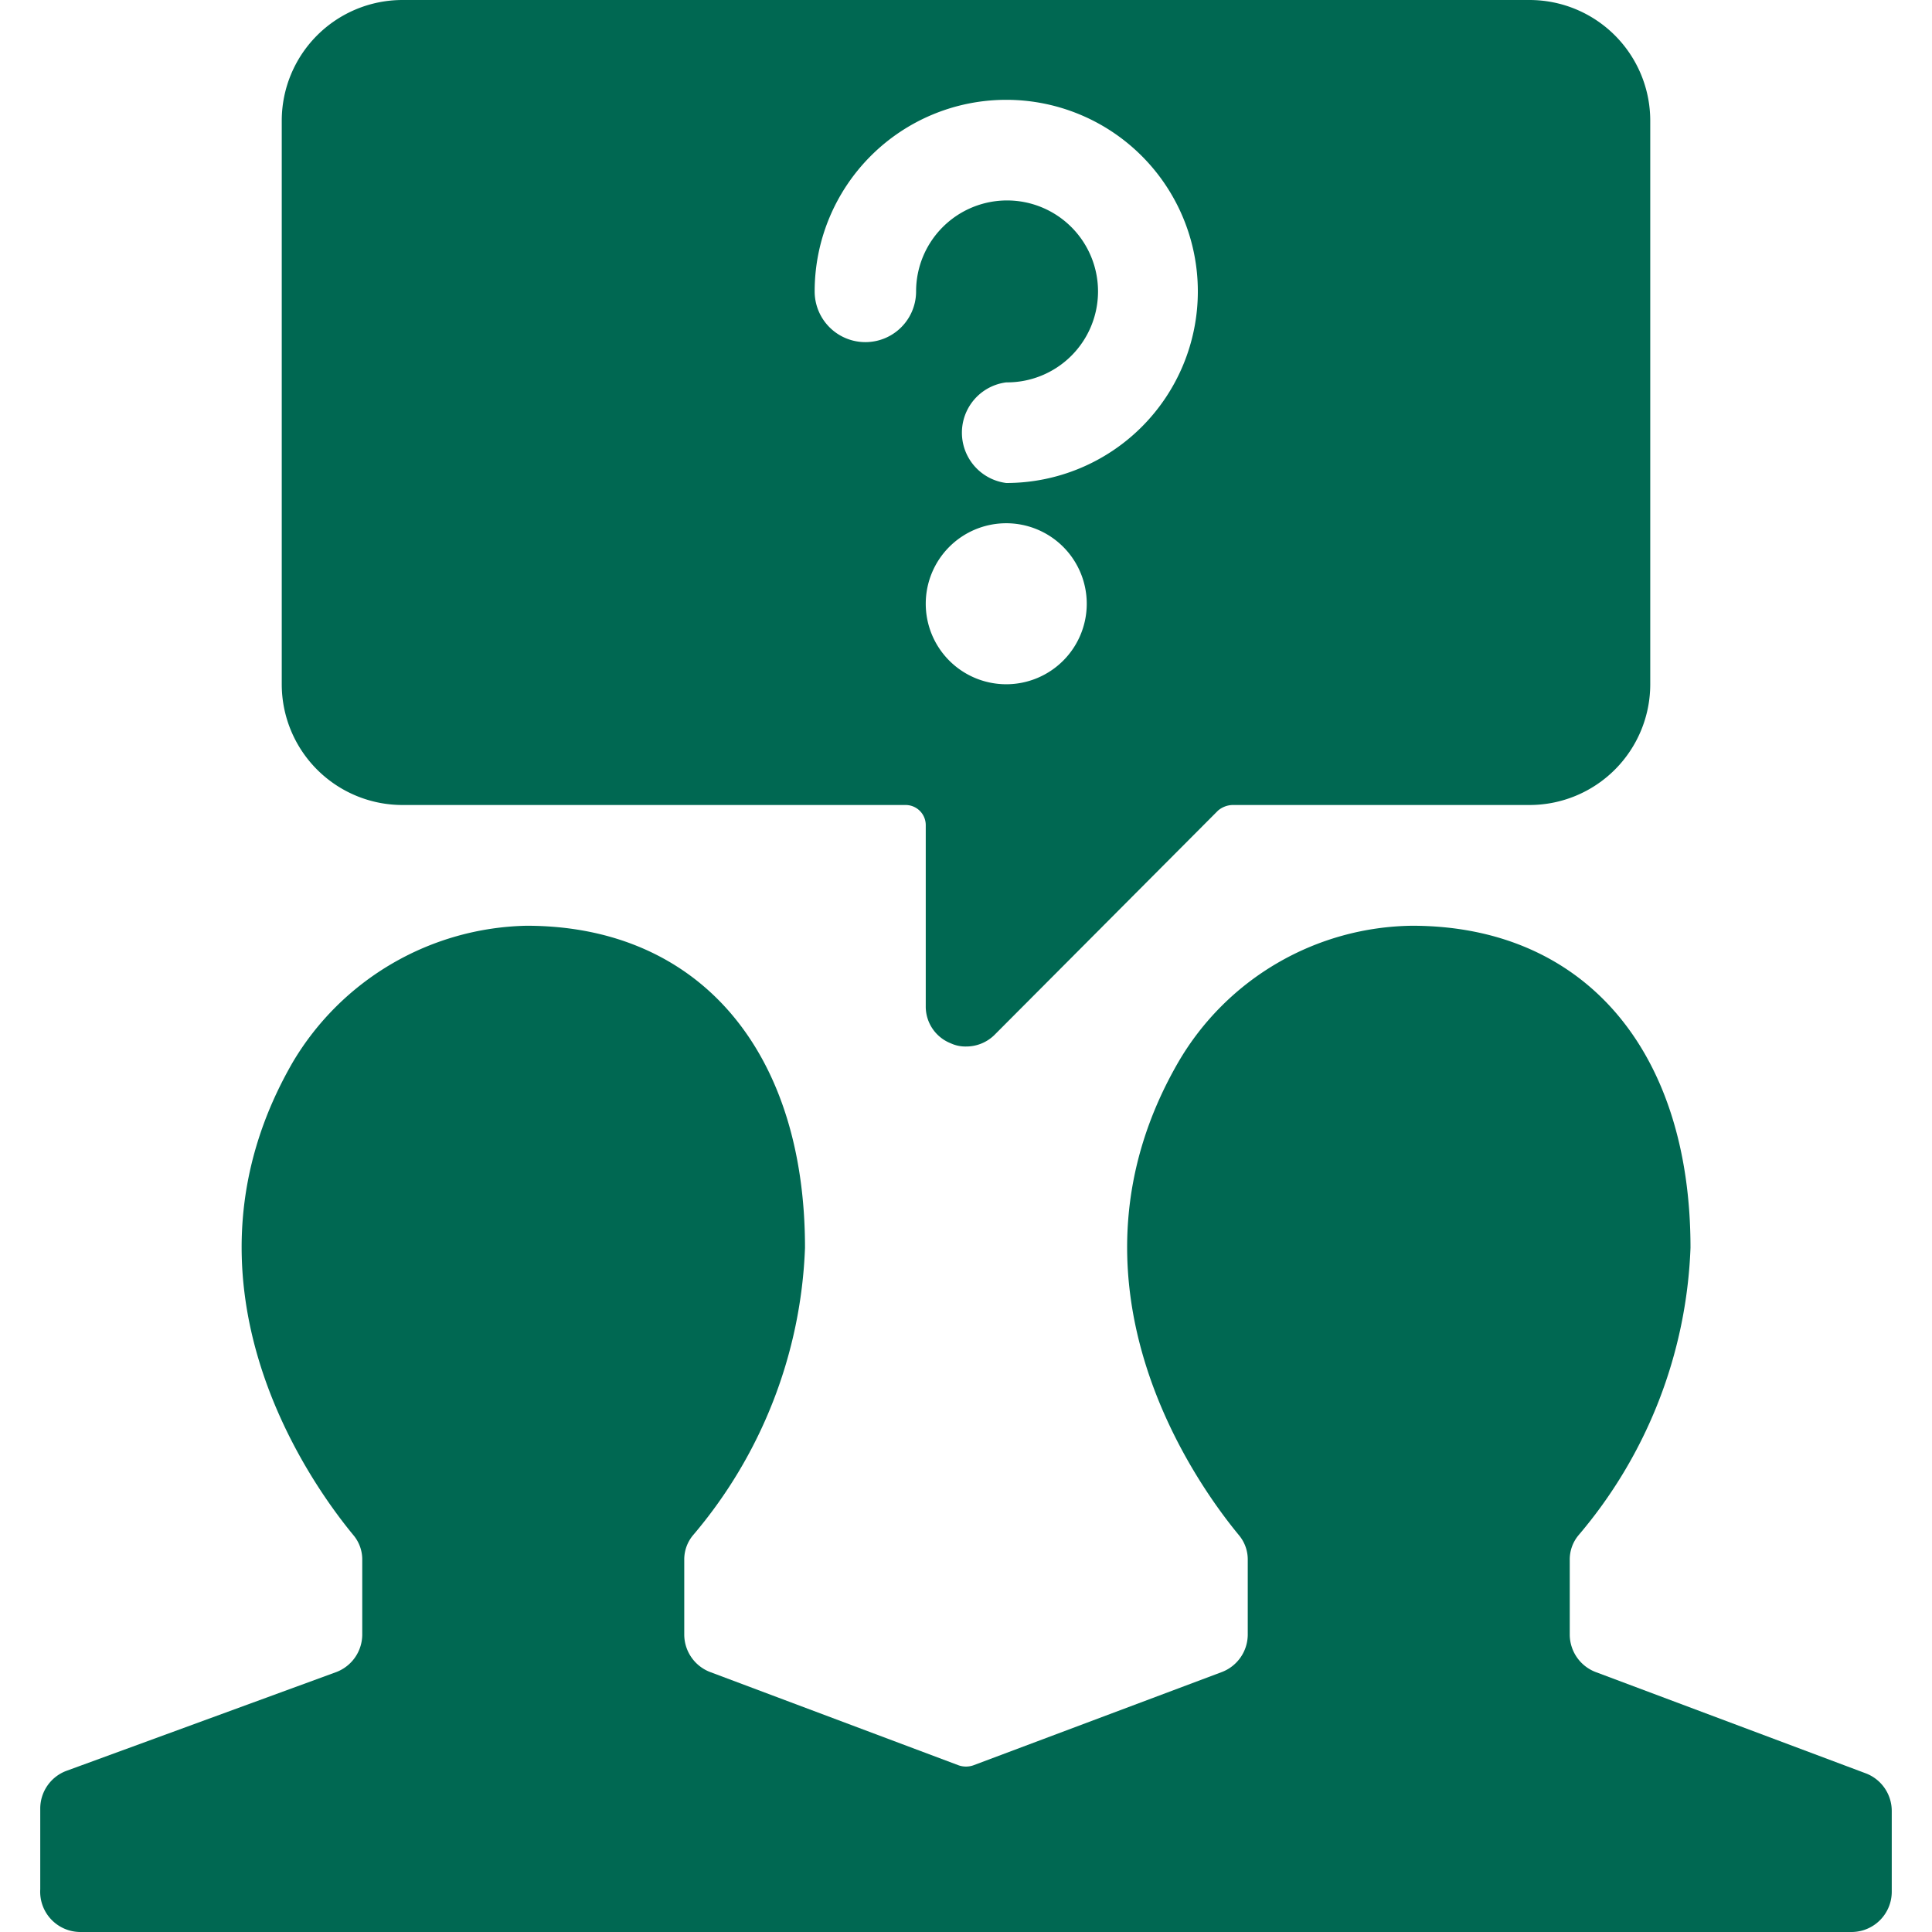
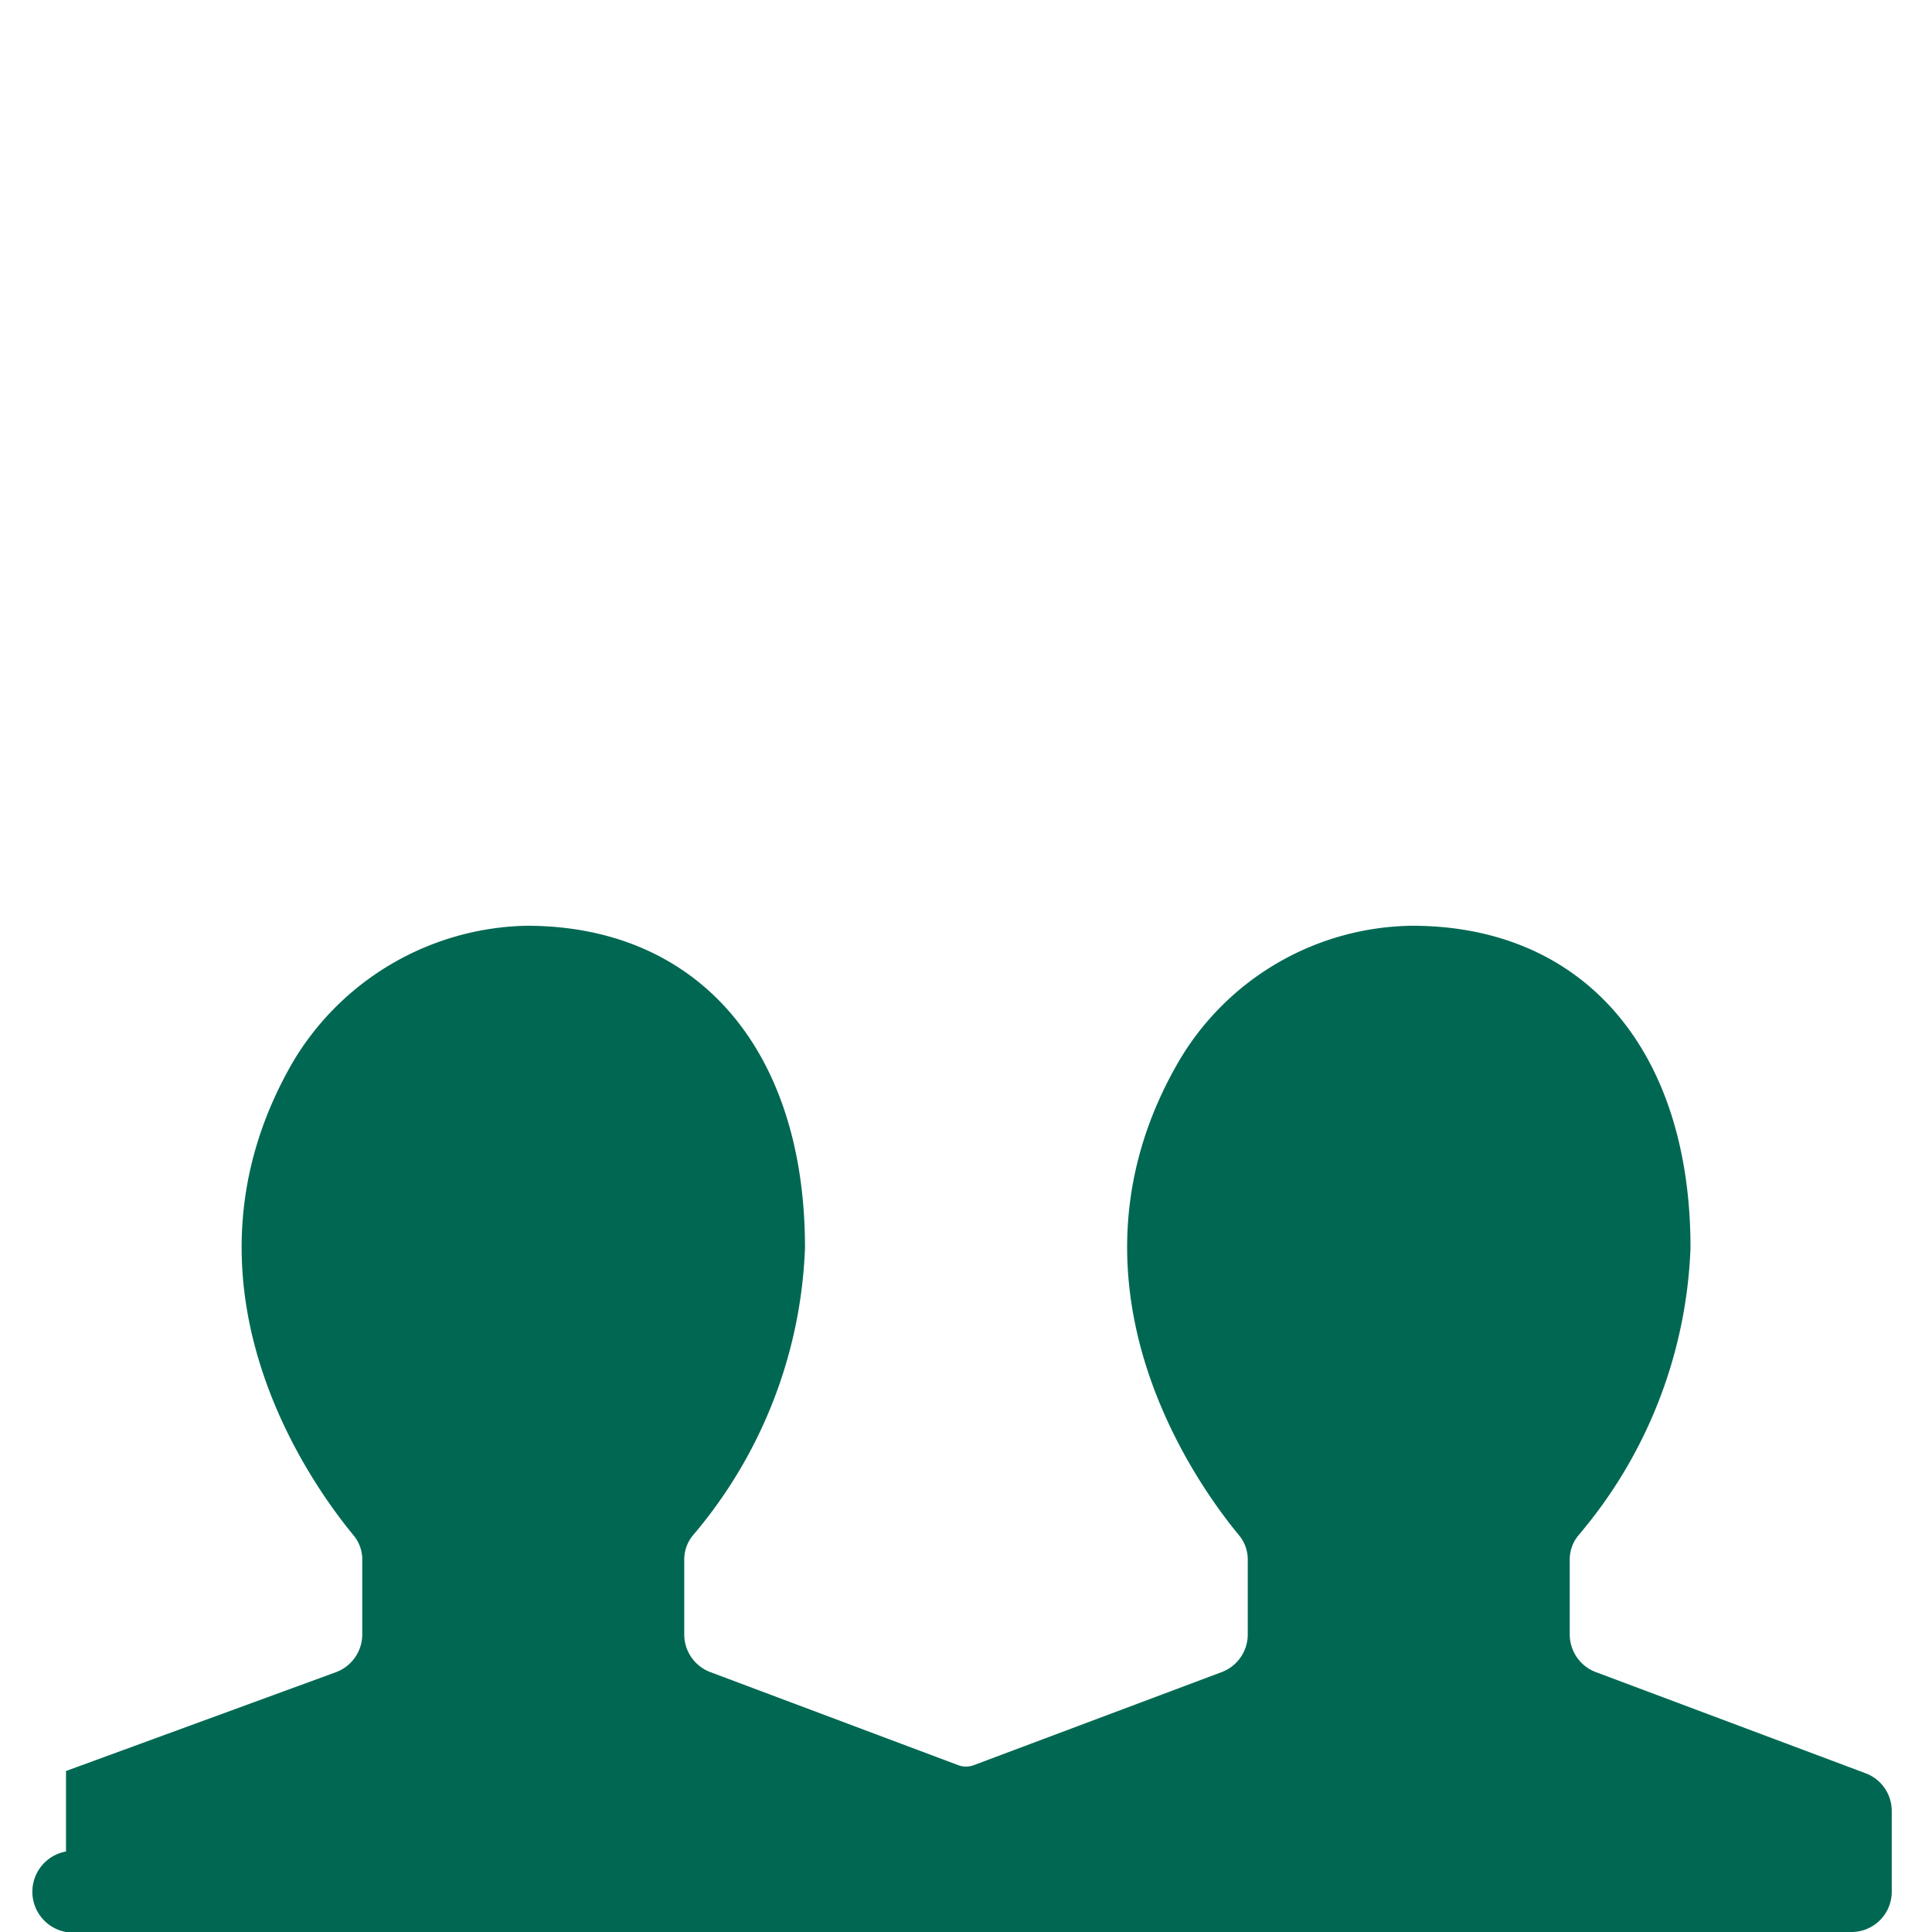
<svg xmlns="http://www.w3.org/2000/svg" viewBox="0 0 24 24" fill="#006852">
-   <path d="M5,10h6.25a.25.25,0,0,1,.25.25V12.5a.49.49,0,0,0,.31.46A.43.43,0,0,0,12,13a.5.5,0,0,0,.35-.14l2.78-2.79a.29.29,0,0,1,.18-.07H19a1.5,1.5,0,0,0,1.5-1.5v-7A1.5,1.5,0,0,0,19,0H5A1.5,1.5,0,0,0,3.5,1.5v7A1.5,1.5,0,0,0,5,10Zm6.5-2.5a1,1,0,1,1,1,1A1,1,0,0,1,11.5,7.5ZM12.5,6a.63.63,0,0,1,0-1.25,1.13,1.13,0,1,0-1.12-1.13.63.63,0,0,1-1.26,0A2.38,2.38,0,1,1,12.5,6Z" />
-   <path d="M23.5,22.5a.5.5,0,0,0-.32-.47l-3.36-1.26a.5.5,0,0,1-.32-.46v-.93a.47.47,0,0,1,.11-.31A5.84,5.84,0,0,0,21,15.5c0-2.45-1.32-4-3.46-4a3.41,3.41,0,0,0-2.9,1.69c-1.57,2.71.18,5.19.75,5.88a.47.47,0,0,1,.11.31v.93a.5.5,0,0,1-.32.46l-3.09,1.16a.28.28,0,0,1-.18,0L8.82,20.77a.5.5,0,0,1-.32-.46v-.93a.47.47,0,0,1,.11-.31A5.84,5.84,0,0,0,10,15.5c0-2.45-1.32-4-3.46-4a3.46,3.46,0,0,0-2.9,1.69c-1.57,2.71.18,5.19.75,5.88a.47.47,0,0,1,.11.31v.93a.5.5,0,0,1-.32.46L.82,22a.5.5,0,0,0-.32.47v1A.5.5,0,0,0,1,24H23a.5.5,0,0,0,.5-.5Z" />
+   <path d="M23.5,22.5a.5.5,0,0,0-.32-.47l-3.36-1.26a.5.5,0,0,1-.32-.46v-.93a.47.47,0,0,1,.11-.31A5.84,5.84,0,0,0,21,15.5c0-2.45-1.32-4-3.46-4a3.41,3.41,0,0,0-2.9,1.69c-1.57,2.71.18,5.19.75,5.88a.47.47,0,0,1,.11.31v.93a.5.5,0,0,1-.32.46l-3.09,1.16a.28.28,0,0,1-.18,0L8.82,20.77a.5.5,0,0,1-.32-.46v-.93a.47.47,0,0,1,.11-.31A5.84,5.84,0,0,0,10,15.5c0-2.45-1.32-4-3.46-4a3.46,3.46,0,0,0-2.9,1.69c-1.57,2.71.18,5.19.75,5.88a.47.47,0,0,1,.11.31v.93a.5.5,0,0,1-.32.46L.82,22v1A.5.5,0,0,0,1,24H23a.5.5,0,0,0,.5-.5Z" />
</svg>